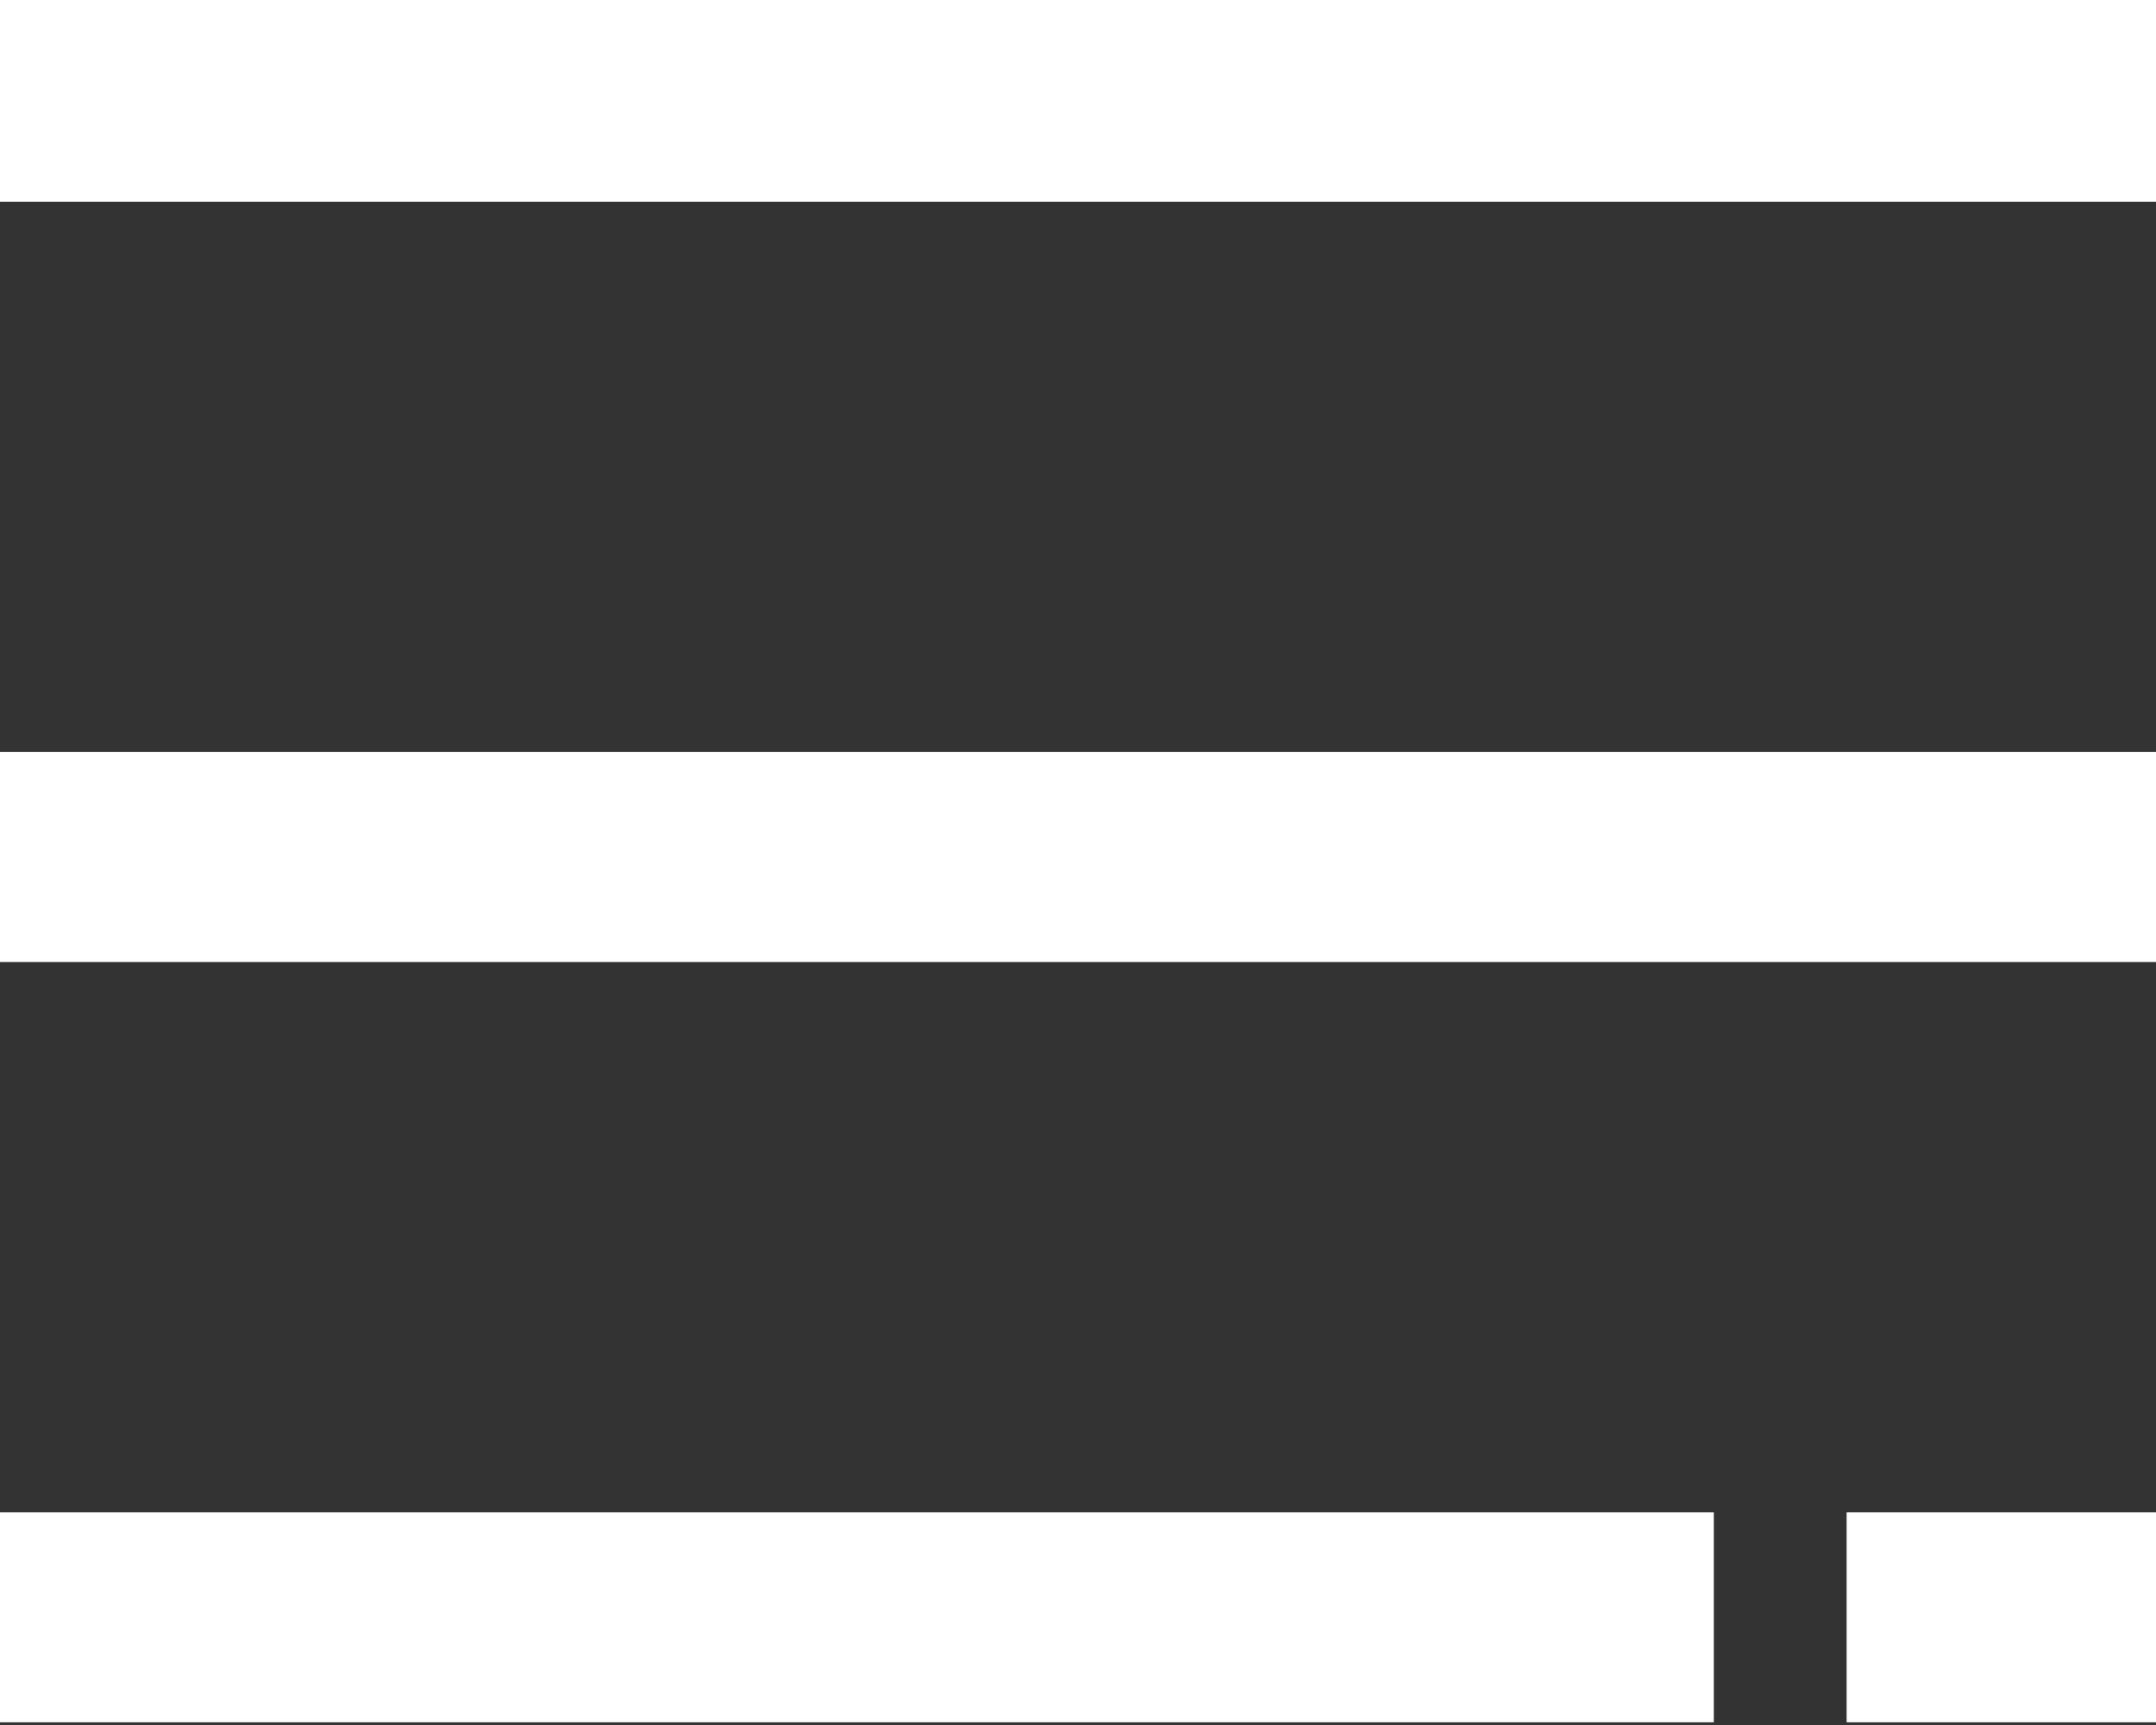
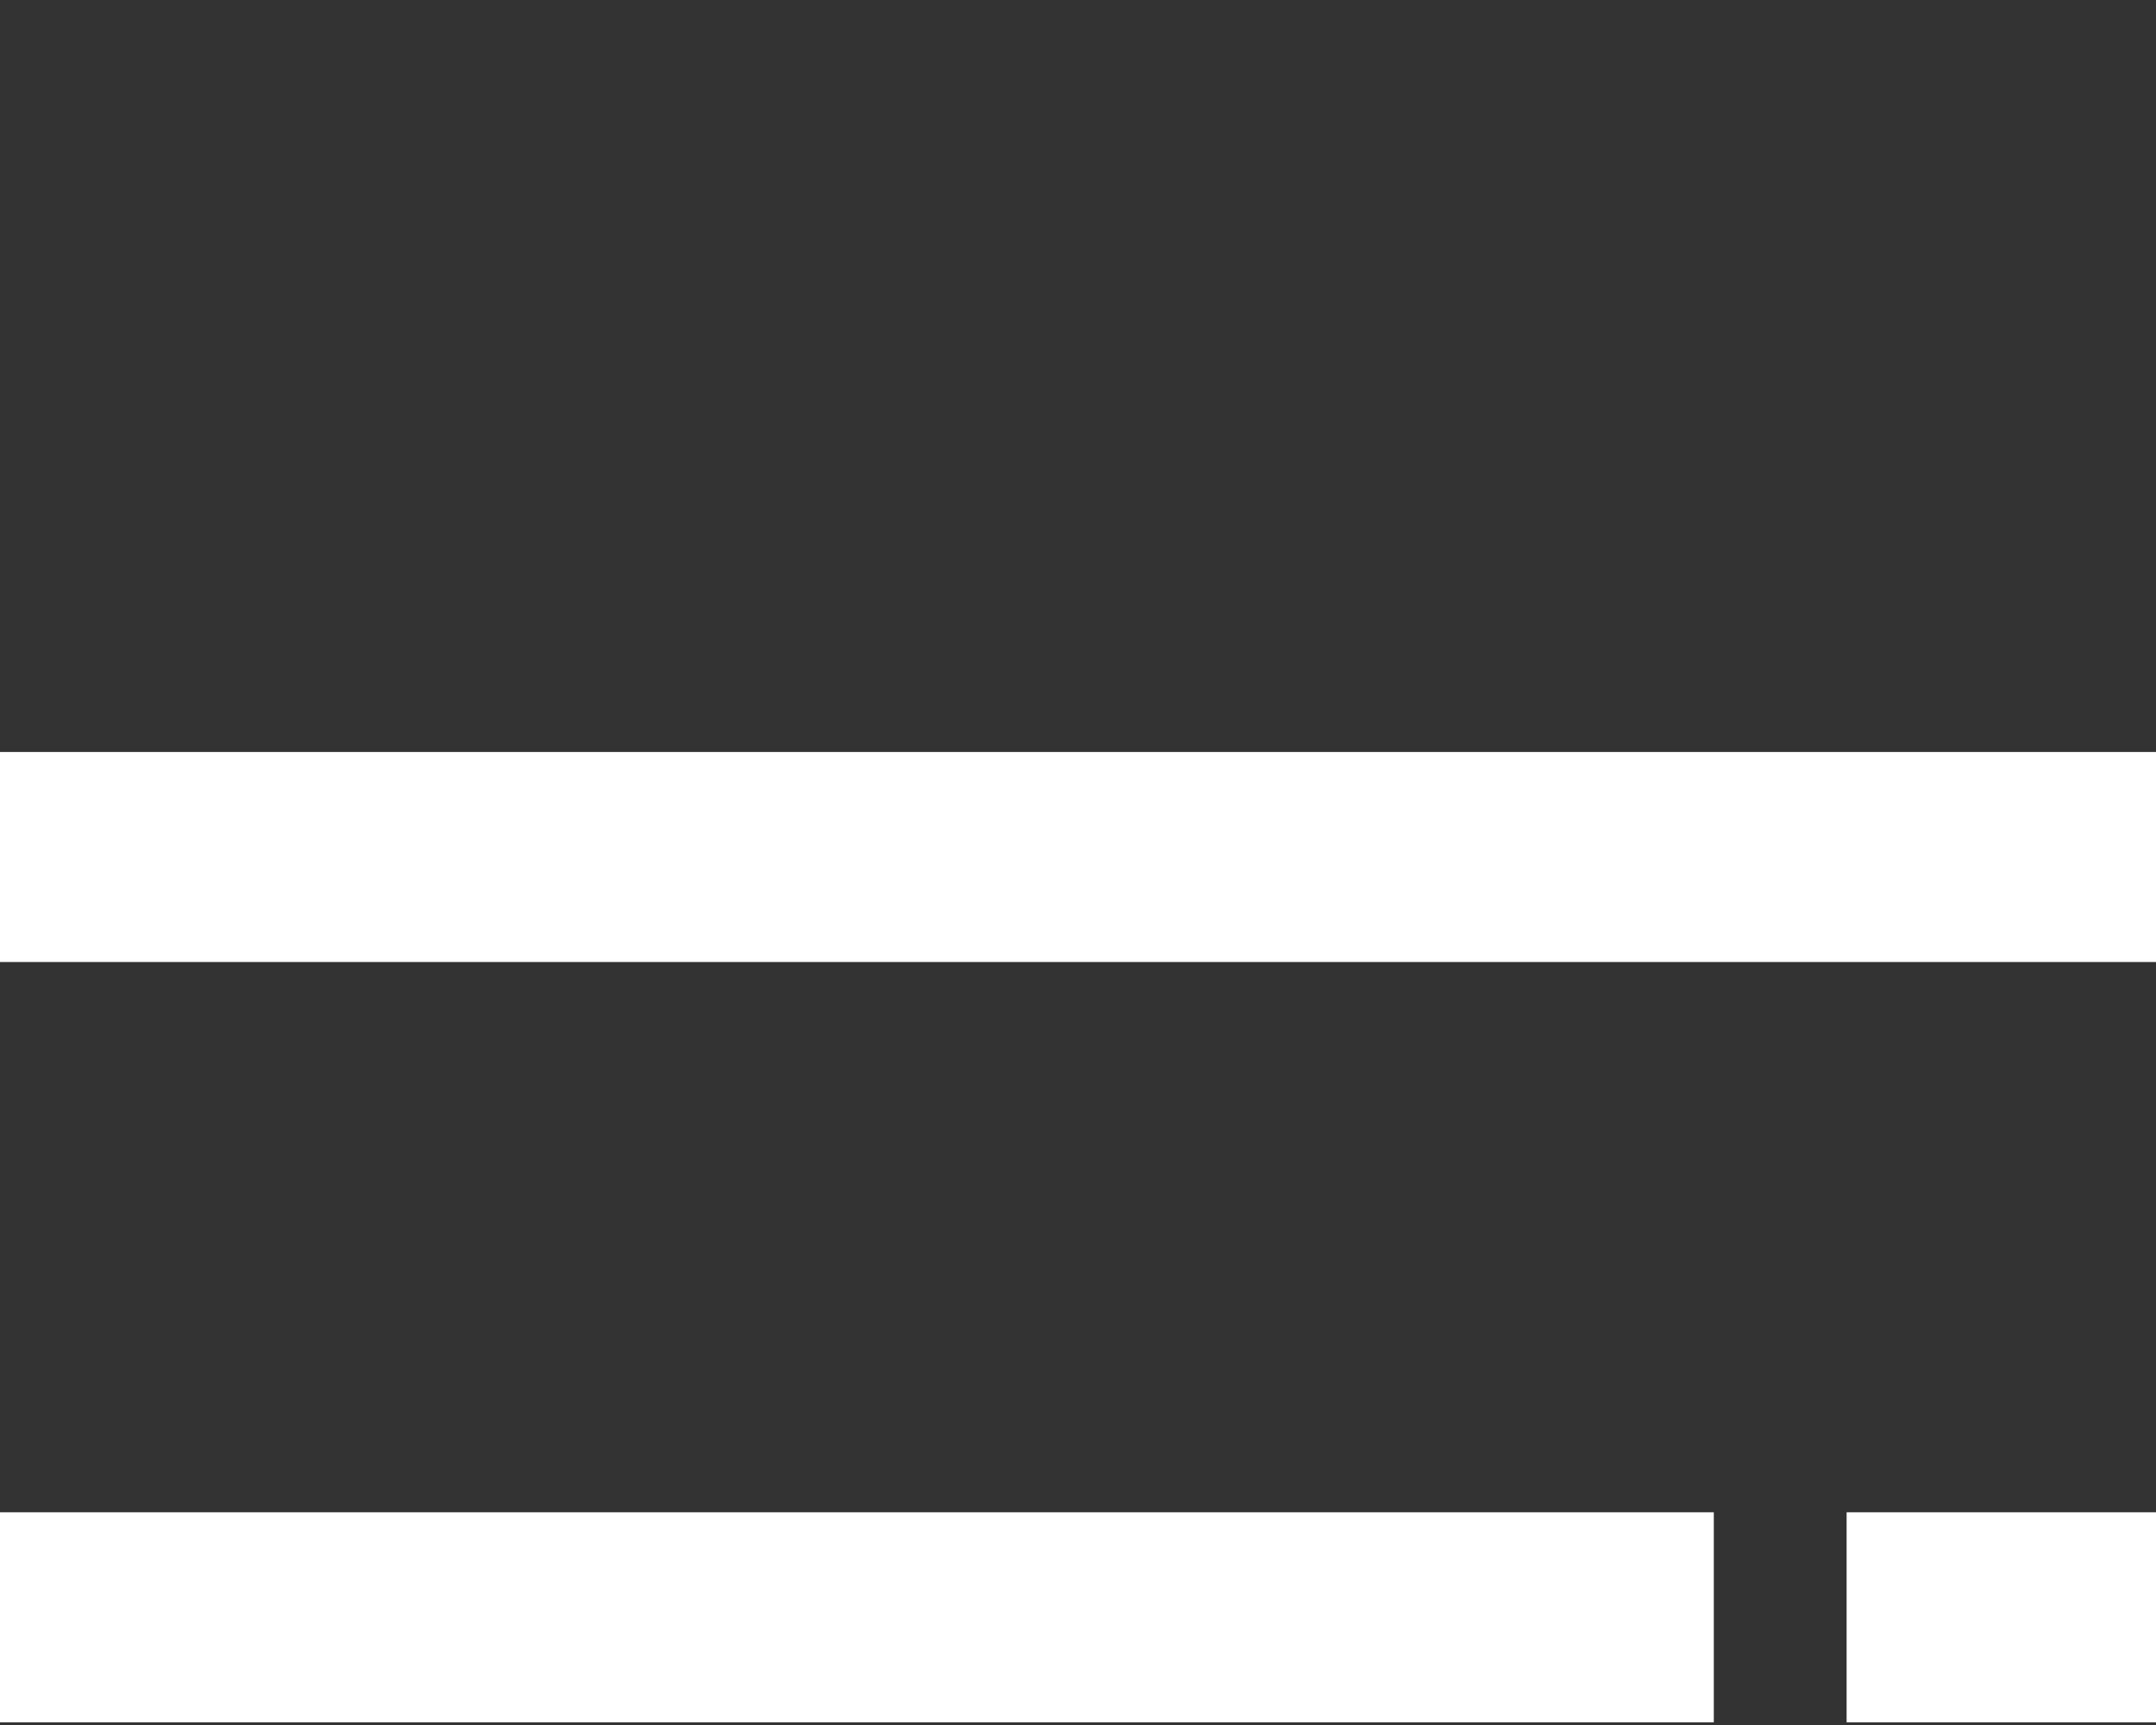
<svg xmlns="http://www.w3.org/2000/svg" width="20" height="16" viewBox="0 0 20 16">
  <rect x="0" y="0" width="20" height="16" fill="#333333" stroke="none" />
  <g>
    <g>
-       <path fill="#fff" d="M20-.077v1.948H0V-.077zM0 6.975h20v1.948H0zm0 7.052h15.898v1.948H0zm17.13 0H20v1.948h-2.87z" />
+       <path fill="#fff" d="M20-.077v1.948V-.077zM0 6.975h20v1.948H0zm0 7.052h15.898v1.948H0zm17.13 0H20v1.948h-2.87z" />
    </g>
  </g>
</svg>